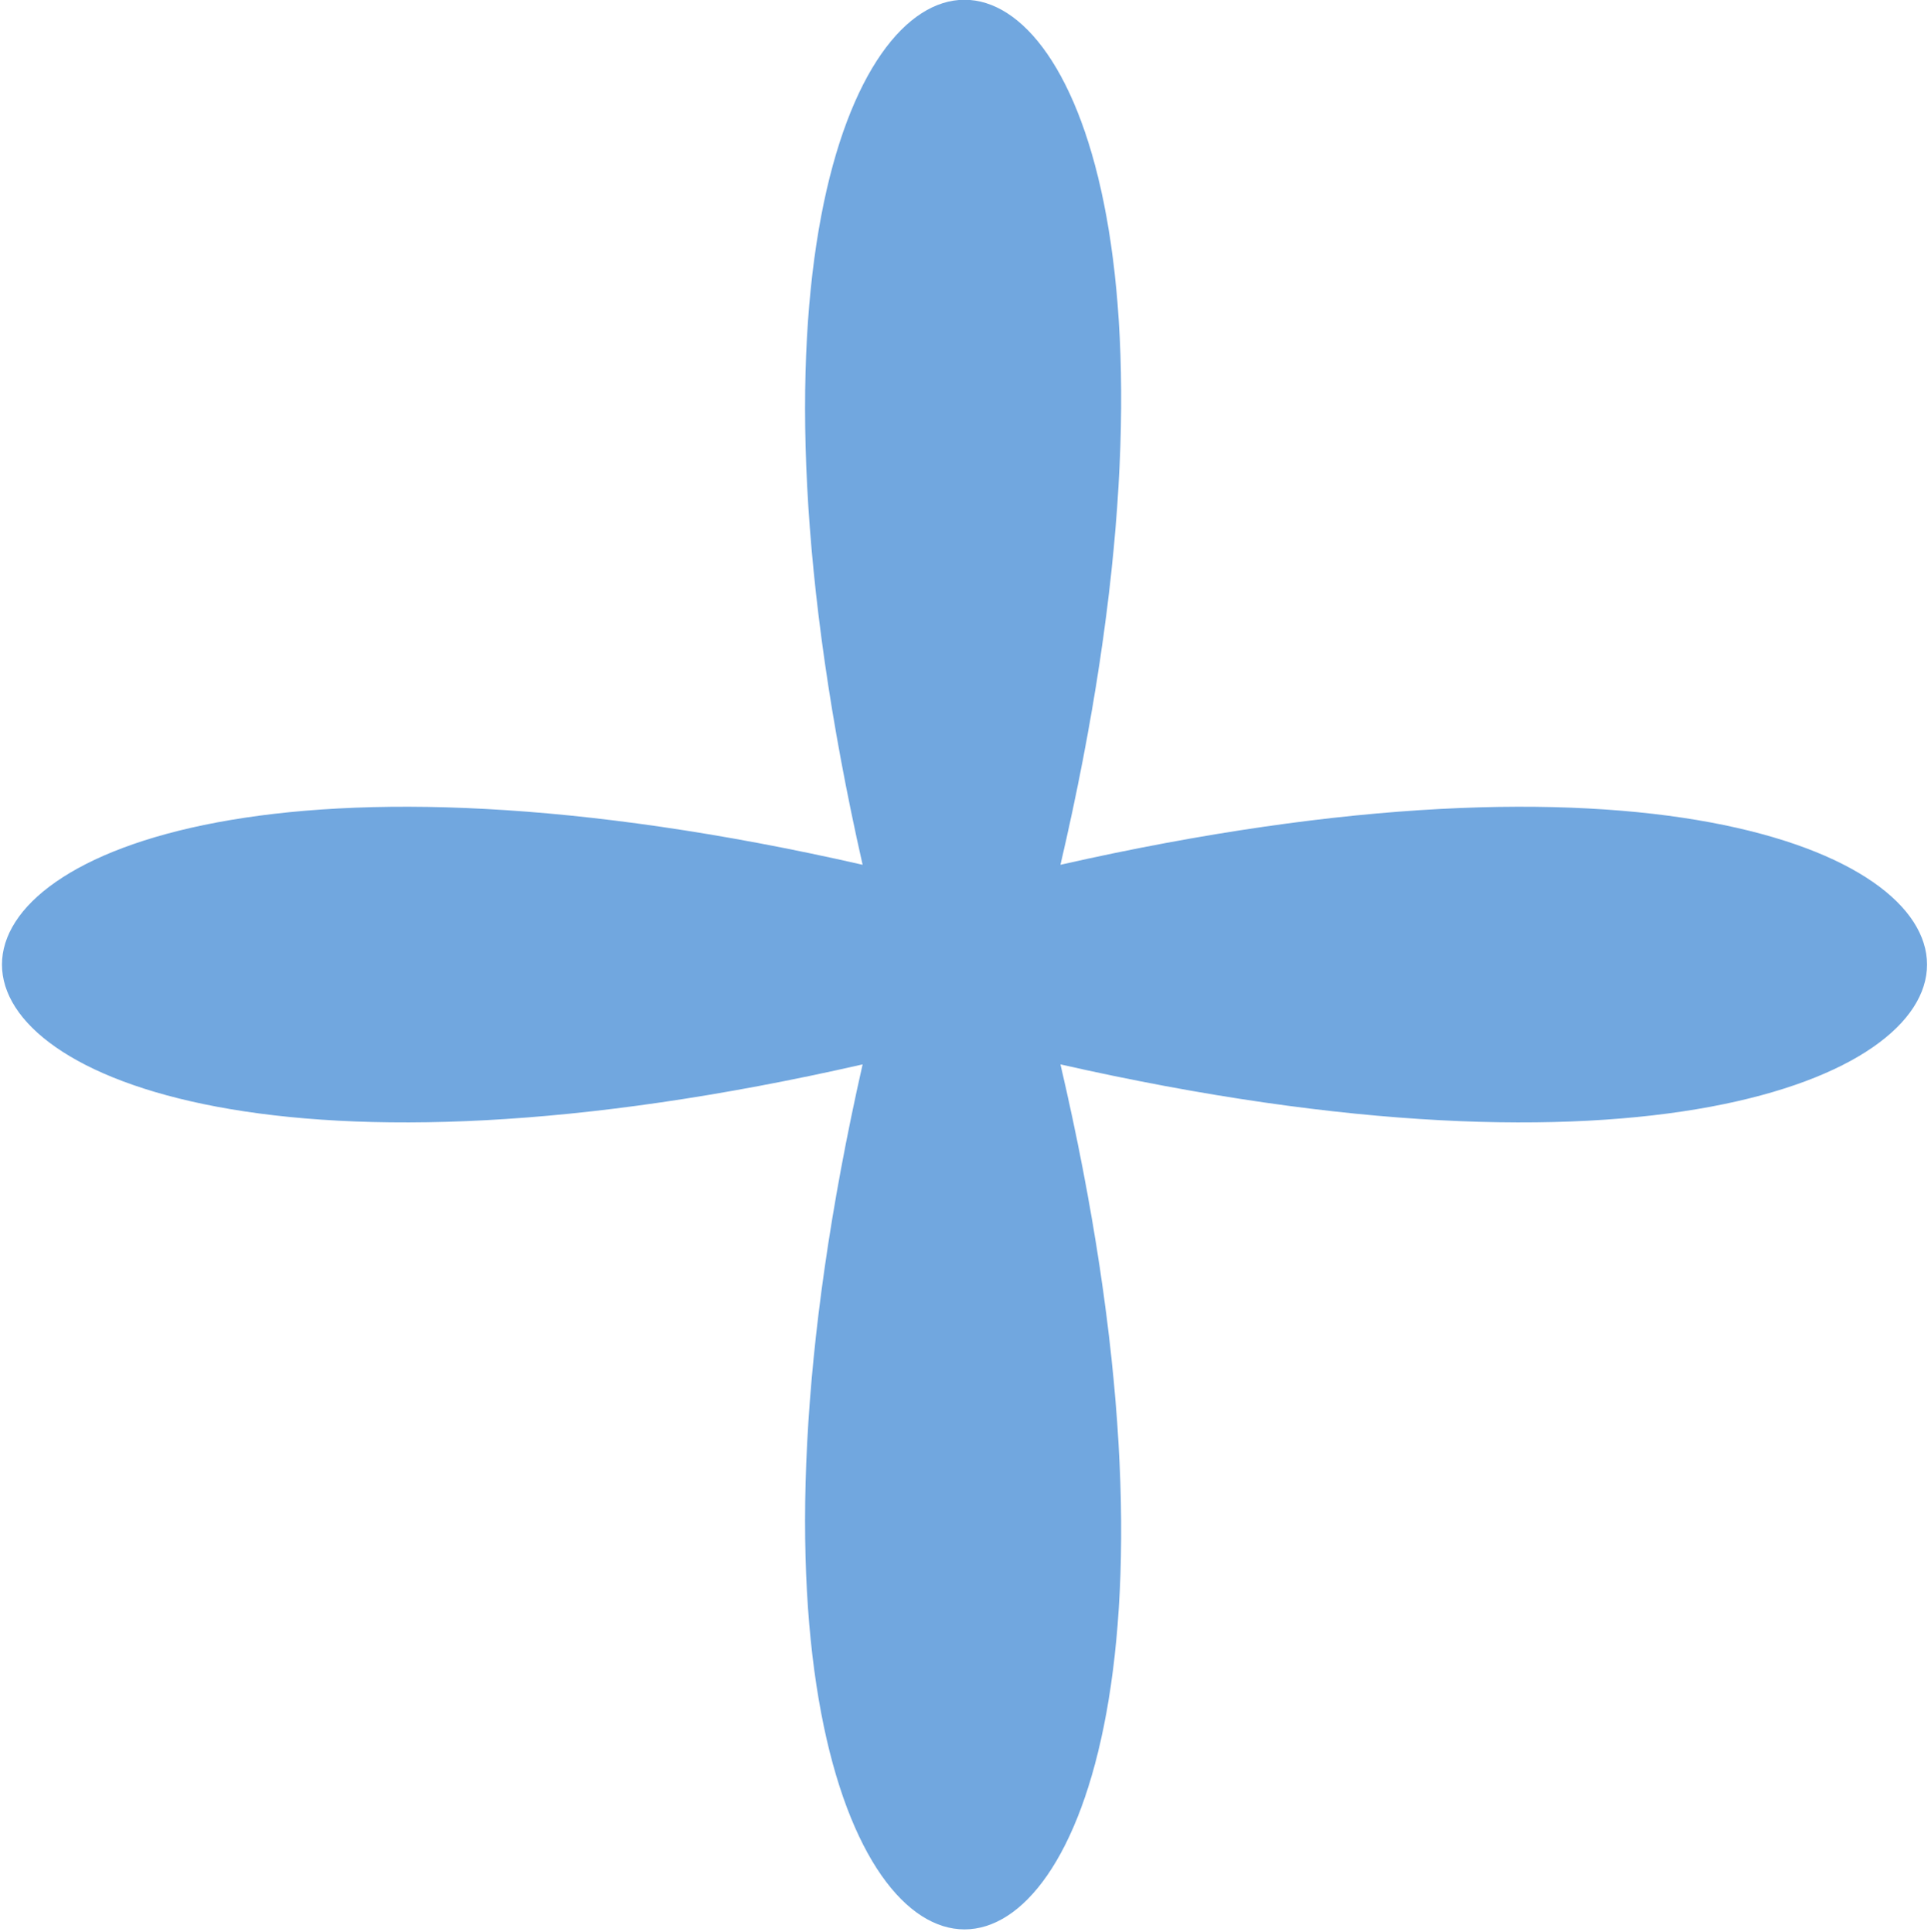
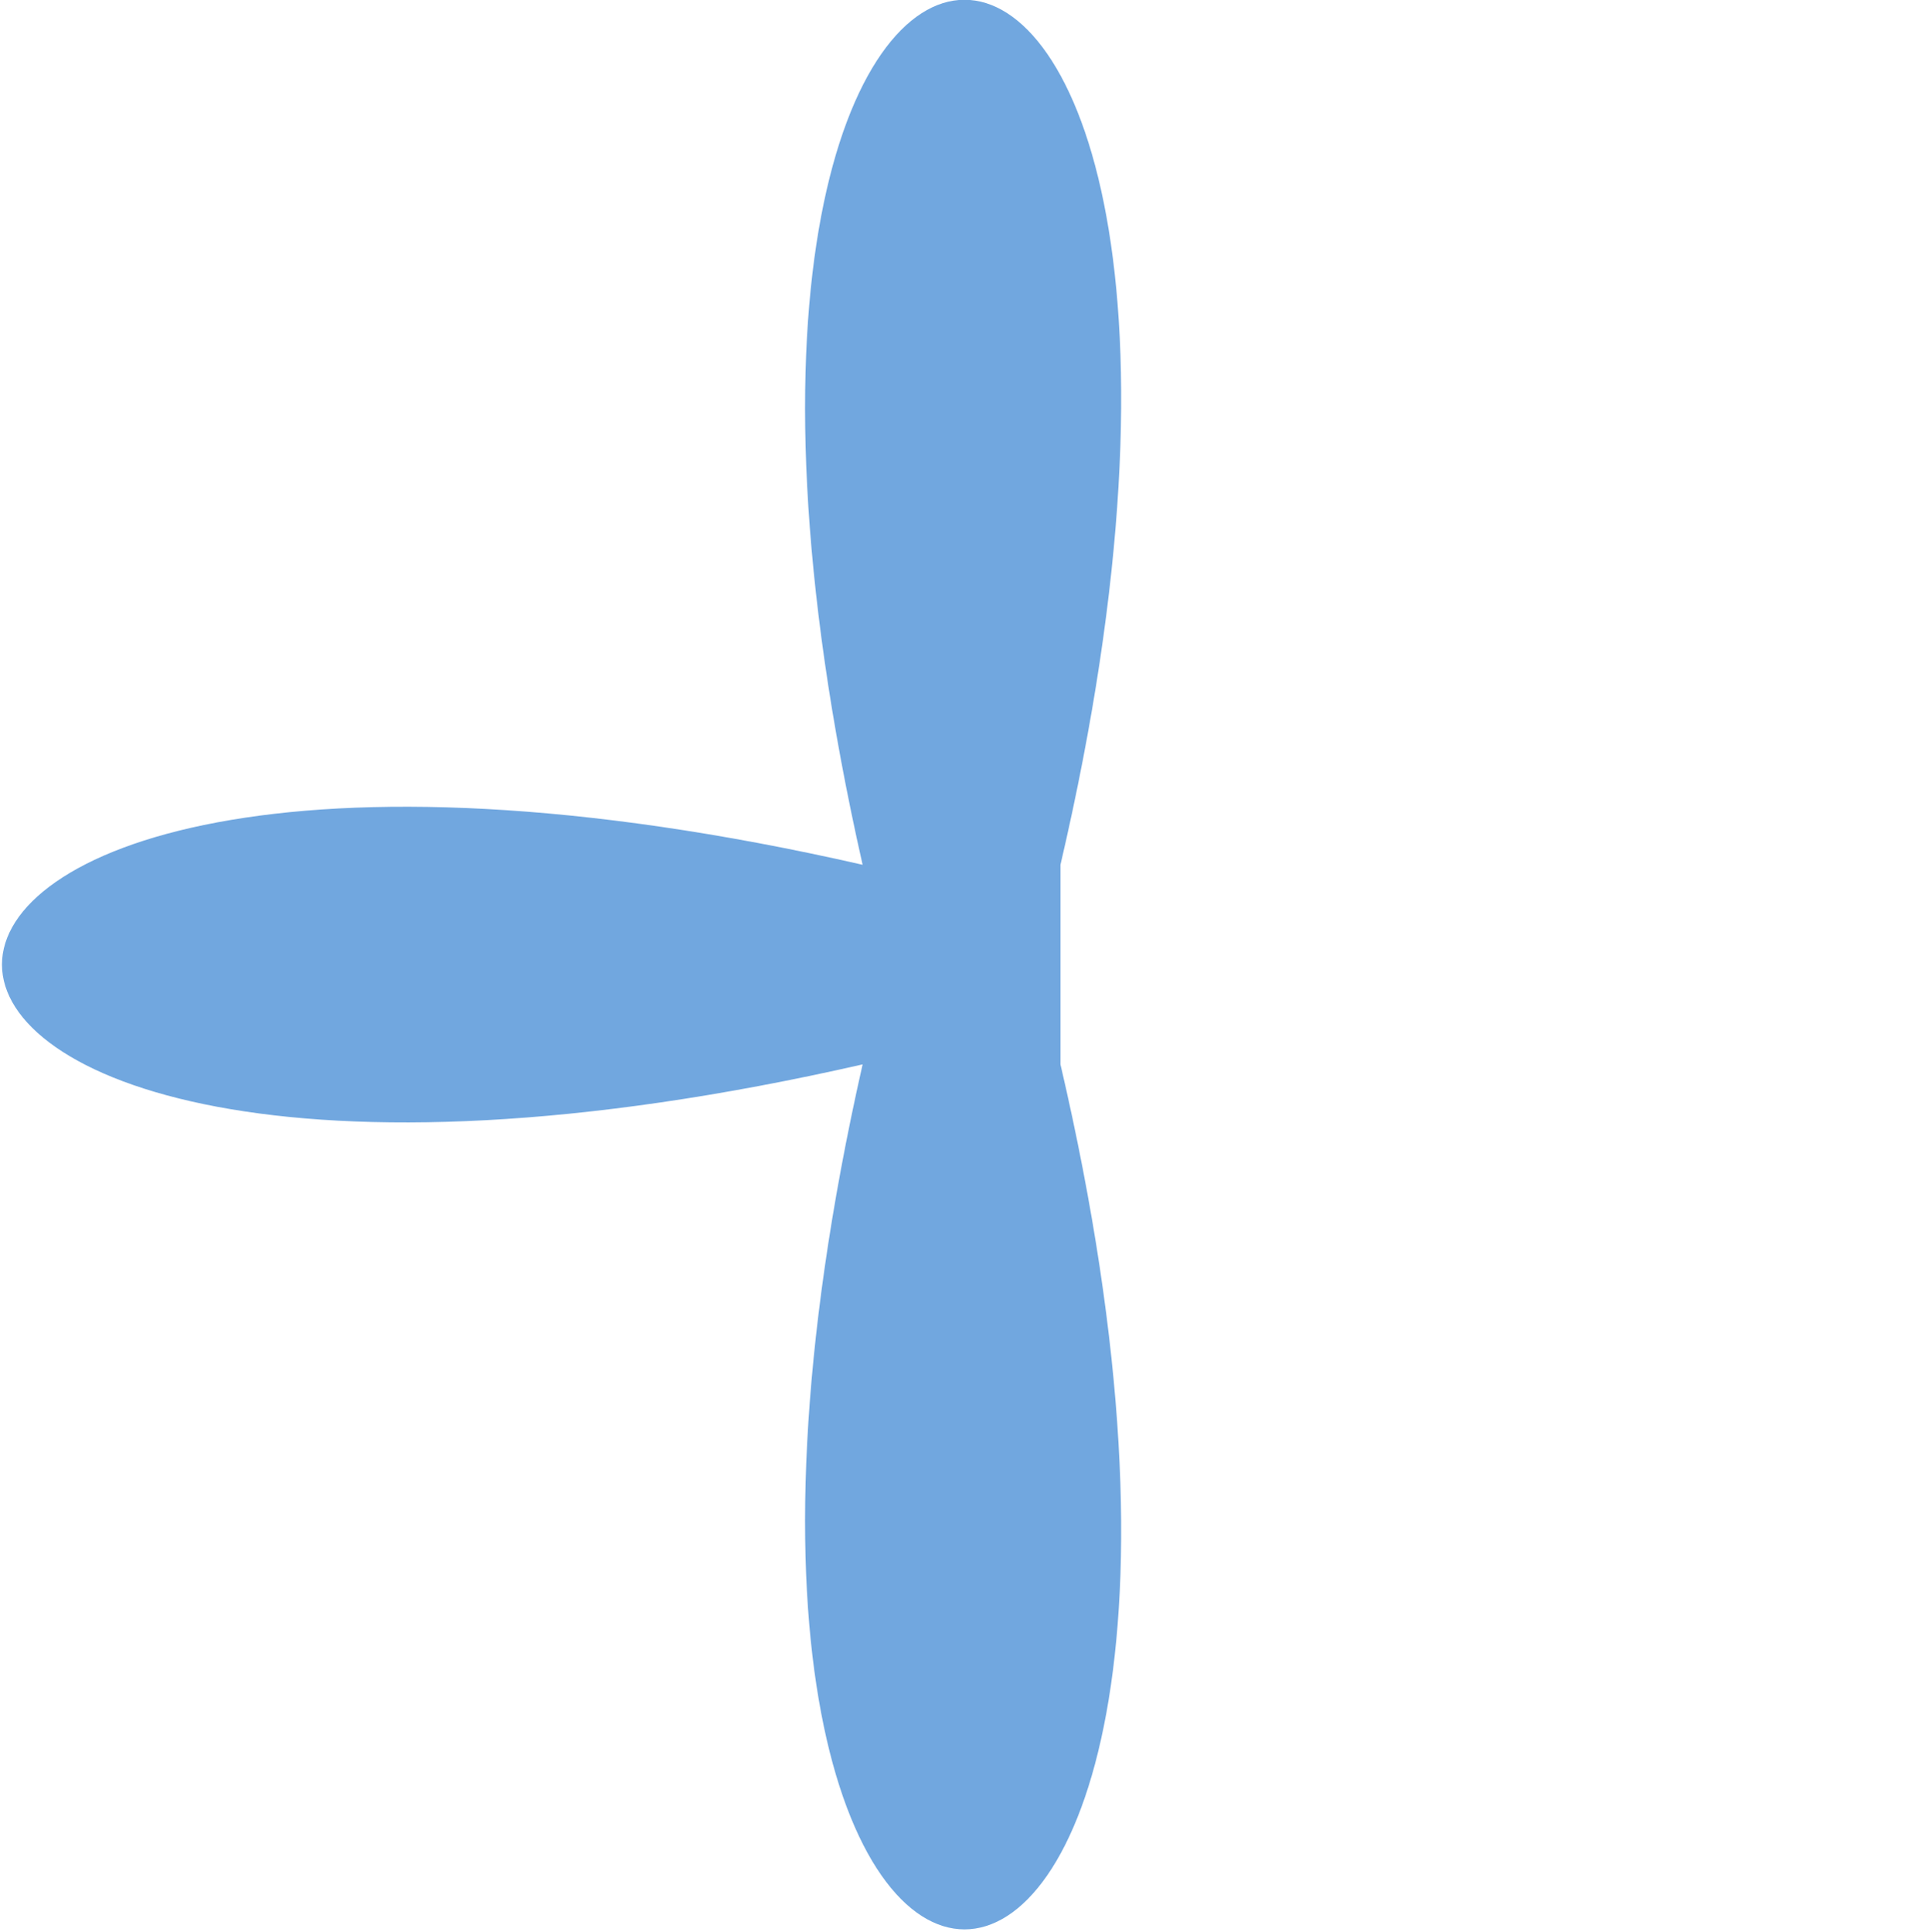
<svg xmlns="http://www.w3.org/2000/svg" width="24.4" height="24.406" viewBox="0 0 24.4 24.406">
  <defs>
    <style>
      .cls-1 {
        fill: #71a7df;
        fill-rule: evenodd;
      }
    </style>
  </defs>
-   <path id="deco11.svg" class="cls-1" d="M10152.4,501.073c3.4,14.572-5.8,14.572-2.5,0-14.5,3.305-14.5-5.827,0-2.522-3.3-14.572,5.9-14.572,2.5,0C10167,495.246,10167,504.378,10152.4,501.073Z" transform="translate(-10139 -487.625)" />
+   <path id="deco11.svg" class="cls-1" d="M10152.4,501.073c3.4,14.572-5.8,14.572-2.5,0-14.5,3.305-14.5-5.827,0-2.522-3.3-14.572,5.9-14.572,2.5,0Z" transform="translate(-10139 -487.625)" />
</svg>